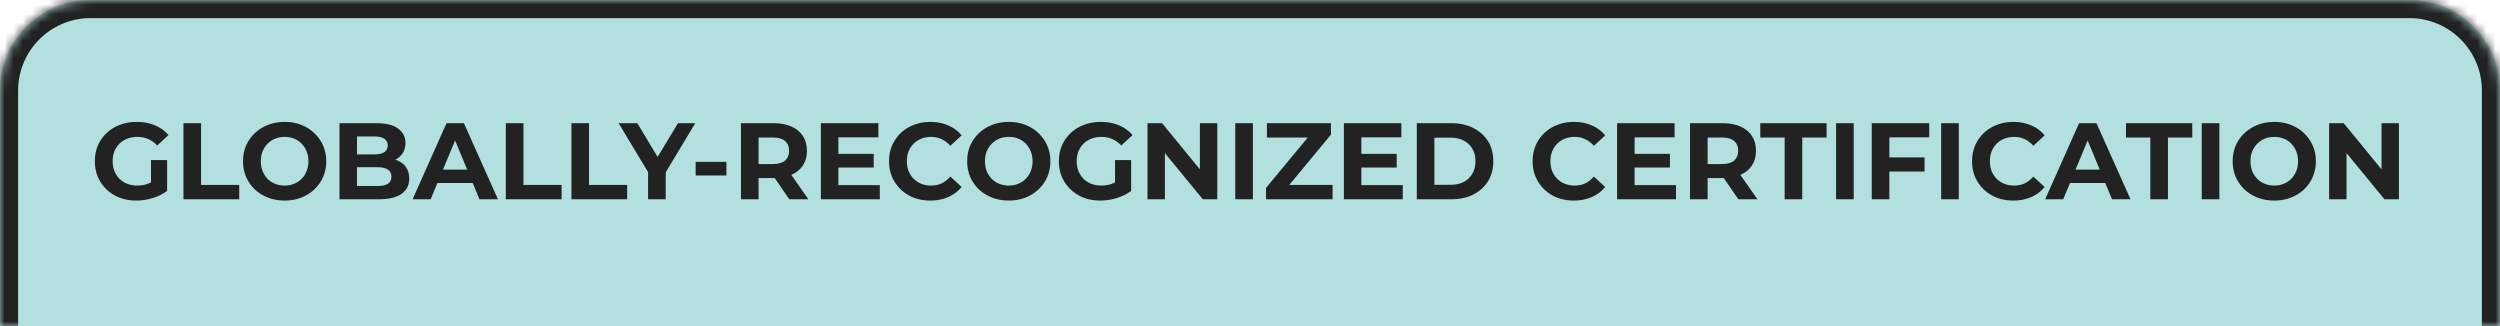
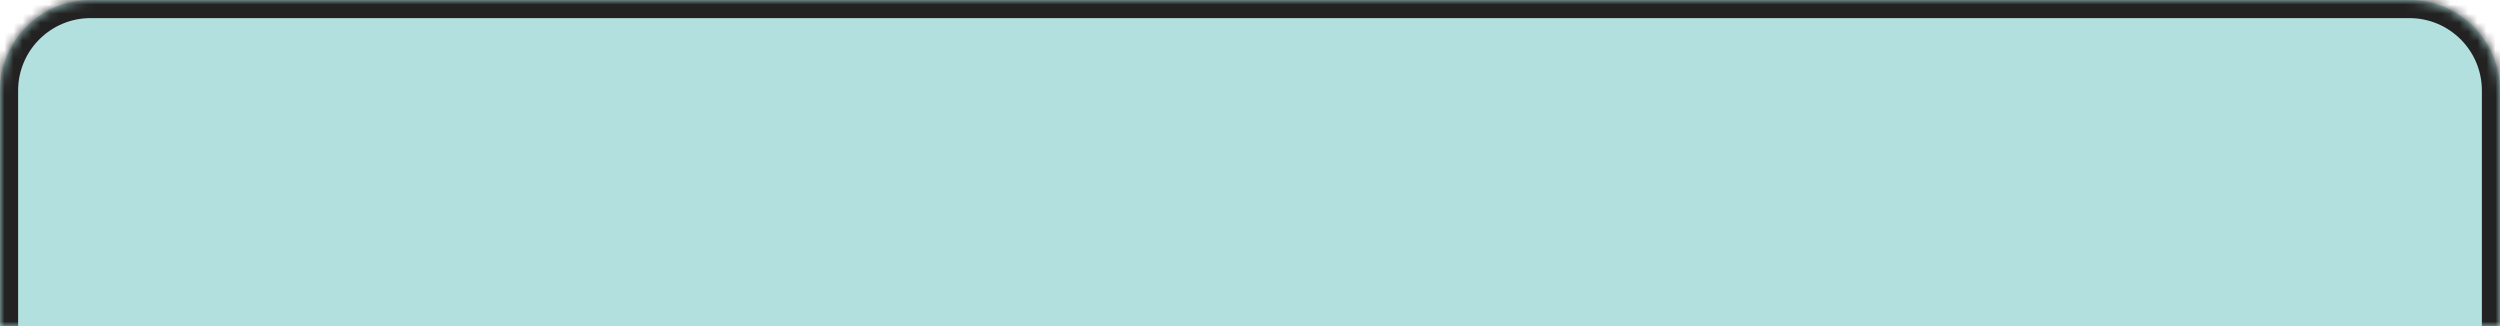
<svg xmlns="http://www.w3.org/2000/svg" width="276" height="36" viewBox="0 0 276 36" fill="none">
  <mask id="path-1-inside-1_7309_43196" fill="white">
    <path d="M0 10C0 4.477 4.477 0 10 0H266C271.523 0 276 4.477 276 10V36H0V10Z" />
  </mask>
  <path d="M0 10C0 4.477 4.477 0 10 0H266C271.523 0 276 4.477 276 10V36H0V10Z" fill="#B1E0DF" />
-   <path d="M15.052 22.144C14.388 22.144 13.776 22.04 13.216 21.832C12.664 21.616 12.18 21.312 11.764 20.92C11.356 20.528 11.036 20.068 10.804 19.54C10.58 19.012 10.468 18.432 10.468 17.8C10.468 17.168 10.58 16.588 10.804 16.06C11.036 15.532 11.36 15.072 11.776 14.68C12.192 14.288 12.68 13.988 13.24 13.78C13.8 13.564 14.416 13.456 15.088 13.456C15.832 13.456 16.5 13.58 17.092 13.828C17.692 14.076 18.196 14.436 18.604 14.908L17.356 16.06C17.052 15.74 16.72 15.504 16.36 15.352C16 15.192 15.608 15.112 15.184 15.112C14.776 15.112 14.404 15.176 14.068 15.304C13.732 15.432 13.44 15.616 13.192 15.856C12.952 16.096 12.764 16.38 12.628 16.708C12.5 17.036 12.436 17.4 12.436 17.8C12.436 18.192 12.5 18.552 12.628 18.88C12.764 19.208 12.952 19.496 13.192 19.744C13.44 19.984 13.728 20.168 14.056 20.296C14.392 20.424 14.76 20.488 15.16 20.488C15.544 20.488 15.916 20.428 16.276 20.308C16.644 20.18 17 19.968 17.344 19.672L18.448 21.076C17.992 21.42 17.46 21.684 16.852 21.868C16.252 22.052 15.652 22.144 15.052 22.144ZM16.672 20.824V17.668H18.448V21.076L16.672 20.824ZM20.254 22V13.6H22.198V20.416H26.41V22H20.254ZM31.435 22.144C30.771 22.144 30.155 22.036 29.587 21.82C29.027 21.604 28.539 21.3 28.123 20.908C27.715 20.516 27.395 20.056 27.163 19.528C26.939 19 26.827 18.424 26.827 17.8C26.827 17.176 26.939 16.6 27.163 16.072C27.395 15.544 27.719 15.084 28.135 14.692C28.551 14.3 29.039 13.996 29.599 13.78C30.159 13.564 30.767 13.456 31.423 13.456C32.087 13.456 32.695 13.564 33.247 13.78C33.807 13.996 34.291 14.3 34.699 14.692C35.115 15.084 35.439 15.544 35.671 16.072C35.903 16.592 36.019 17.168 36.019 17.8C36.019 18.424 35.903 19.004 35.671 19.54C35.439 20.068 35.115 20.528 34.699 20.92C34.291 21.304 33.807 21.604 33.247 21.82C32.695 22.036 32.091 22.144 31.435 22.144ZM31.423 20.488C31.799 20.488 32.143 20.424 32.455 20.296C32.775 20.168 33.055 19.984 33.295 19.744C33.535 19.504 33.719 19.22 33.847 18.892C33.983 18.564 34.051 18.2 34.051 17.8C34.051 17.4 33.983 17.036 33.847 16.708C33.719 16.38 33.535 16.096 33.295 15.856C33.063 15.616 32.787 15.432 32.467 15.304C32.147 15.176 31.799 15.112 31.423 15.112C31.047 15.112 30.699 15.176 30.379 15.304C30.067 15.432 29.791 15.616 29.551 15.856C29.311 16.096 29.123 16.38 28.987 16.708C28.859 17.036 28.795 17.4 28.795 17.8C28.795 18.192 28.859 18.556 28.987 18.892C29.123 19.22 29.307 19.504 29.539 19.744C29.779 19.984 30.059 20.168 30.379 20.296C30.699 20.424 31.047 20.488 31.423 20.488ZM37.48 22V13.6H41.584C42.64 13.6 43.432 13.8 43.96 14.2C44.496 14.6 44.764 15.128 44.764 15.784C44.764 16.224 44.656 16.608 44.44 16.936C44.224 17.256 43.928 17.504 43.552 17.68C43.176 17.856 42.744 17.944 42.256 17.944L42.484 17.452C43.012 17.452 43.48 17.54 43.888 17.716C44.296 17.884 44.612 18.136 44.836 18.472C45.068 18.808 45.184 19.22 45.184 19.708C45.184 20.428 44.9 20.992 44.332 21.4C43.764 21.8 42.928 22 41.824 22H37.48ZM39.412 20.536H41.68C42.184 20.536 42.564 20.456 42.82 20.296C43.084 20.128 43.216 19.864 43.216 19.504C43.216 19.152 43.084 18.892 42.82 18.724C42.564 18.548 42.184 18.46 41.68 18.46H39.268V17.044H41.344C41.816 17.044 42.176 16.964 42.424 16.804C42.68 16.636 42.808 16.384 42.808 16.048C42.808 15.72 42.68 15.476 42.424 15.316C42.176 15.148 41.816 15.064 41.344 15.064H39.412V20.536ZM45.552 22L49.296 13.6H51.216L54.972 22H52.932L49.86 14.584H50.628L47.544 22H45.552ZM47.424 20.2L47.94 18.724H52.26L52.788 20.2H47.424ZM55.844 22V13.6H57.788V20.416H62V22H55.844ZM63.086 22V13.6H65.03V20.416H69.242V22H63.086ZM71.549 22V18.568L71.993 19.744L68.297 13.6H70.361L73.193 18.316H72.005L74.849 13.6H76.757L73.061 19.744L73.493 18.568V22H71.549ZM76.8 19.372V17.872H80.196V19.372H76.8ZM81.801 22V13.6H85.437C86.189 13.6 86.837 13.724 87.381 13.972C87.925 14.212 88.345 14.56 88.641 15.016C88.937 15.472 89.085 16.016 89.085 16.648C89.085 17.272 88.937 17.812 88.641 18.268C88.345 18.716 87.925 19.06 87.381 19.3C86.837 19.54 86.189 19.66 85.437 19.66H82.881L83.745 18.808V22H81.801ZM87.141 22L85.041 18.952H87.117L89.241 22H87.141ZM83.745 19.024L82.881 18.112H85.329C85.929 18.112 86.377 17.984 86.673 17.728C86.969 17.464 87.117 17.104 87.117 16.648C87.117 16.184 86.969 15.824 86.673 15.568C86.377 15.312 85.929 15.184 85.329 15.184H82.881L83.745 14.26V19.024ZM92.413 16.984H96.457V18.496H92.413V16.984ZM92.557 20.44H97.129V22H90.625V13.6H96.973V15.16H92.557V20.44ZM102.696 22.144C102.048 22.144 101.444 22.04 100.884 21.832C100.332 21.616 99.852 21.312 99.444 20.92C99.036 20.528 98.716 20.068 98.484 19.54C98.26 19.012 98.148 18.432 98.148 17.8C98.148 17.168 98.26 16.588 98.484 16.06C98.716 15.532 99.036 15.072 99.444 14.68C99.86 14.288 100.344 13.988 100.896 13.78C101.448 13.564 102.052 13.456 102.708 13.456C103.436 13.456 104.092 13.584 104.676 13.84C105.268 14.088 105.764 14.456 106.164 14.944L104.916 16.096C104.628 15.768 104.308 15.524 103.956 15.364C103.604 15.196 103.22 15.112 102.804 15.112C102.412 15.112 102.052 15.176 101.724 15.304C101.396 15.432 101.112 15.616 100.872 15.856C100.632 16.096 100.444 16.38 100.308 16.708C100.18 17.036 100.116 17.4 100.116 17.8C100.116 18.2 100.18 18.564 100.308 18.892C100.444 19.22 100.632 19.504 100.872 19.744C101.112 19.984 101.396 20.168 101.724 20.296C102.052 20.424 102.412 20.488 102.804 20.488C103.22 20.488 103.604 20.408 103.956 20.248C104.308 20.08 104.628 19.828 104.916 19.492L106.164 20.644C105.764 21.132 105.268 21.504 104.676 21.76C104.092 22.016 103.432 22.144 102.696 22.144ZM111.381 22.144C110.717 22.144 110.101 22.036 109.533 21.82C108.973 21.604 108.485 21.3 108.069 20.908C107.661 20.516 107.341 20.056 107.109 19.528C106.885 19 106.773 18.424 106.773 17.8C106.773 17.176 106.885 16.6 107.109 16.072C107.341 15.544 107.665 15.084 108.081 14.692C108.497 14.3 108.985 13.996 109.545 13.78C110.105 13.564 110.713 13.456 111.369 13.456C112.033 13.456 112.641 13.564 113.193 13.78C113.753 13.996 114.237 14.3 114.645 14.692C115.061 15.084 115.385 15.544 115.617 16.072C115.849 16.592 115.965 17.168 115.965 17.8C115.965 18.424 115.849 19.004 115.617 19.54C115.385 20.068 115.061 20.528 114.645 20.92C114.237 21.304 113.753 21.604 113.193 21.82C112.641 22.036 112.037 22.144 111.381 22.144ZM111.369 20.488C111.745 20.488 112.089 20.424 112.401 20.296C112.721 20.168 113.001 19.984 113.241 19.744C113.481 19.504 113.665 19.22 113.793 18.892C113.929 18.564 113.997 18.2 113.997 17.8C113.997 17.4 113.929 17.036 113.793 16.708C113.665 16.38 113.481 16.096 113.241 15.856C113.009 15.616 112.733 15.432 112.413 15.304C112.093 15.176 111.745 15.112 111.369 15.112C110.993 15.112 110.645 15.176 110.325 15.304C110.013 15.432 109.737 15.616 109.497 15.856C109.257 16.096 109.069 16.38 108.933 16.708C108.805 17.036 108.741 17.4 108.741 17.8C108.741 18.192 108.805 18.556 108.933 18.892C109.069 19.22 109.253 19.504 109.485 19.744C109.725 19.984 110.005 20.168 110.325 20.296C110.645 20.424 110.993 20.488 111.369 20.488ZM121.482 22.144C120.818 22.144 120.206 22.04 119.646 21.832C119.094 21.616 118.61 21.312 118.194 20.92C117.786 20.528 117.466 20.068 117.234 19.54C117.01 19.012 116.898 18.432 116.898 17.8C116.898 17.168 117.01 16.588 117.234 16.06C117.466 15.532 117.79 15.072 118.206 14.68C118.622 14.288 119.11 13.988 119.67 13.78C120.23 13.564 120.846 13.456 121.518 13.456C122.262 13.456 122.93 13.58 123.522 13.828C124.122 14.076 124.626 14.436 125.034 14.908L123.786 16.06C123.482 15.74 123.15 15.504 122.79 15.352C122.43 15.192 122.038 15.112 121.614 15.112C121.206 15.112 120.834 15.176 120.498 15.304C120.162 15.432 119.87 15.616 119.622 15.856C119.382 16.096 119.194 16.38 119.058 16.708C118.93 17.036 118.866 17.4 118.866 17.8C118.866 18.192 118.93 18.552 119.058 18.88C119.194 19.208 119.382 19.496 119.622 19.744C119.87 19.984 120.158 20.168 120.486 20.296C120.822 20.424 121.19 20.488 121.59 20.488C121.974 20.488 122.346 20.428 122.706 20.308C123.074 20.18 123.43 19.968 123.774 19.672L124.878 21.076C124.422 21.42 123.89 21.684 123.282 21.868C122.682 22.052 122.082 22.144 121.482 22.144ZM123.102 20.824V17.668H124.878V21.076L123.102 20.824ZM126.684 22V13.6H128.292L133.248 19.648H132.467V13.6H134.388V22H132.792L127.824 15.952H128.604V22H126.684ZM136.375 22V13.6H138.319V22H136.375ZM139.772 22V20.74L144.968 14.476L145.208 15.184H139.868V13.6H146.936V14.86L141.752 21.124L141.512 20.416H147.116V22H139.772ZM150.151 16.984H154.195V18.496H150.151V16.984ZM150.295 20.44H154.867V22H148.363V13.6H154.711V15.16H150.295V20.44ZM156.414 22V13.6H160.23C161.142 13.6 161.946 13.776 162.642 14.128C163.338 14.472 163.882 14.956 164.274 15.58C164.666 16.204 164.862 16.944 164.862 17.8C164.862 18.648 164.666 19.388 164.274 20.02C163.882 20.644 163.338 21.132 162.642 21.484C161.946 21.828 161.142 22 160.23 22H156.414ZM158.358 20.404H160.134C160.694 20.404 161.178 20.3 161.586 20.092C162.002 19.876 162.322 19.572 162.546 19.18C162.778 18.788 162.894 18.328 162.894 17.8C162.894 17.264 162.778 16.804 162.546 16.42C162.322 16.028 162.002 15.728 161.586 15.52C161.178 15.304 160.694 15.196 160.134 15.196H158.358V20.404ZM173.746 22.144C173.098 22.144 172.494 22.04 171.934 21.832C171.382 21.616 170.902 21.312 170.494 20.92C170.086 20.528 169.766 20.068 169.534 19.54C169.31 19.012 169.198 18.432 169.198 17.8C169.198 17.168 169.31 16.588 169.534 16.06C169.766 15.532 170.086 15.072 170.494 14.68C170.91 14.288 171.394 13.988 171.946 13.78C172.498 13.564 173.102 13.456 173.758 13.456C174.486 13.456 175.142 13.584 175.726 13.84C176.318 14.088 176.814 14.456 177.214 14.944L175.966 16.096C175.678 15.768 175.358 15.524 175.006 15.364C174.654 15.196 174.27 15.112 173.854 15.112C173.462 15.112 173.102 15.176 172.774 15.304C172.446 15.432 172.162 15.616 171.922 15.856C171.682 16.096 171.494 16.38 171.358 16.708C171.23 17.036 171.166 17.4 171.166 17.8C171.166 18.2 171.23 18.564 171.358 18.892C171.494 19.22 171.682 19.504 171.922 19.744C172.162 19.984 172.446 20.168 172.774 20.296C173.102 20.424 173.462 20.488 173.854 20.488C174.27 20.488 174.654 20.408 175.006 20.248C175.358 20.08 175.678 19.828 175.966 19.492L177.214 20.644C176.814 21.132 176.318 21.504 175.726 21.76C175.142 22.016 174.482 22.144 173.746 22.144ZM180.315 16.984H184.359V18.496H180.315V16.984ZM180.459 20.44H185.031V22H178.527V13.6H184.875V15.16H180.459V20.44ZM186.578 22V13.6H190.214C190.966 13.6 191.614 13.724 192.158 13.972C192.702 14.212 193.122 14.56 193.418 15.016C193.714 15.472 193.862 16.016 193.862 16.648C193.862 17.272 193.714 17.812 193.418 18.268C193.122 18.716 192.702 19.06 192.158 19.3C191.614 19.54 190.966 19.66 190.214 19.66H187.658L188.522 18.808V22H186.578ZM191.918 22L189.818 18.952H191.894L194.018 22H191.918ZM188.522 19.024L187.658 18.112H190.106C190.706 18.112 191.154 17.984 191.45 17.728C191.746 17.464 191.894 17.104 191.894 16.648C191.894 16.184 191.746 15.824 191.45 15.568C191.154 15.312 190.706 15.184 190.106 15.184H187.658L188.522 14.26V19.024ZM197.025 22V15.184H194.337V13.6H201.657V15.184H198.969V22H197.025ZM202.703 22V13.6H204.647V22H202.703ZM208.441 17.38H212.473V18.94H208.441V17.38ZM208.585 22H206.641V13.6H212.989V15.16H208.585V22ZM214.305 22V13.6H216.249V22H214.305ZM222.262 22.144C221.614 22.144 221.01 22.04 220.45 21.832C219.898 21.616 219.418 21.312 219.01 20.92C218.602 20.528 218.282 20.068 218.05 19.54C217.826 19.012 217.714 18.432 217.714 17.8C217.714 17.168 217.826 16.588 218.05 16.06C218.282 15.532 218.602 15.072 219.01 14.68C219.426 14.288 219.91 13.988 220.462 13.78C221.014 13.564 221.618 13.456 222.274 13.456C223.002 13.456 223.658 13.584 224.242 13.84C224.834 14.088 225.33 14.456 225.73 14.944L224.482 16.096C224.194 15.768 223.874 15.524 223.522 15.364C223.17 15.196 222.786 15.112 222.37 15.112C221.978 15.112 221.618 15.176 221.29 15.304C220.962 15.432 220.678 15.616 220.438 15.856C220.198 16.096 220.01 16.38 219.874 16.708C219.746 17.036 219.682 17.4 219.682 17.8C219.682 18.2 219.746 18.564 219.874 18.892C220.01 19.22 220.198 19.504 220.438 19.744C220.678 19.984 220.962 20.168 221.29 20.296C221.618 20.424 221.978 20.488 222.37 20.488C222.786 20.488 223.17 20.408 223.522 20.248C223.874 20.08 224.194 19.828 224.482 19.492L225.73 20.644C225.33 21.132 224.834 21.504 224.242 21.76C223.658 22.016 222.998 22.144 222.262 22.144ZM225.787 22L229.531 13.6H231.451L235.207 22H233.167L230.095 14.584H230.863L227.779 22H225.787ZM227.659 20.2L228.175 18.724H232.495L233.023 20.2H227.659ZM237.396 22V15.184H234.708V13.6H242.028V15.184H239.34V22H237.396ZM243.074 22V13.6H245.018V22H243.074ZM251.092 22.144C250.428 22.144 249.812 22.036 249.244 21.82C248.684 21.604 248.196 21.3 247.78 20.908C247.372 20.516 247.052 20.056 246.82 19.528C246.596 19 246.484 18.424 246.484 17.8C246.484 17.176 246.596 16.6 246.82 16.072C247.052 15.544 247.376 15.084 247.792 14.692C248.208 14.3 248.696 13.996 249.256 13.78C249.816 13.564 250.424 13.456 251.08 13.456C251.744 13.456 252.352 13.564 252.904 13.78C253.464 13.996 253.948 14.3 254.356 14.692C254.772 15.084 255.096 15.544 255.328 16.072C255.56 16.592 255.676 17.168 255.676 17.8C255.676 18.424 255.56 19.004 255.328 19.54C255.096 20.068 254.772 20.528 254.356 20.92C253.948 21.304 253.464 21.604 252.904 21.82C252.352 22.036 251.748 22.144 251.092 22.144ZM251.08 20.488C251.456 20.488 251.8 20.424 252.112 20.296C252.432 20.168 252.712 19.984 252.952 19.744C253.192 19.504 253.376 19.22 253.504 18.892C253.64 18.564 253.708 18.2 253.708 17.8C253.708 17.4 253.64 17.036 253.504 16.708C253.376 16.38 253.192 16.096 252.952 15.856C252.72 15.616 252.444 15.432 252.124 15.304C251.804 15.176 251.456 15.112 251.08 15.112C250.704 15.112 250.356 15.176 250.036 15.304C249.724 15.432 249.448 15.616 249.208 15.856C248.968 16.096 248.78 16.38 248.644 16.708C248.516 17.036 248.452 17.4 248.452 17.8C248.452 18.192 248.516 18.556 248.644 18.892C248.78 19.22 248.964 19.504 249.196 19.744C249.436 19.984 249.716 20.168 250.036 20.296C250.356 20.424 250.704 20.488 251.08 20.488ZM257.137 22V13.6H258.745L263.701 19.648H262.921V13.6H264.841V22H263.245L258.277 15.952H259.057V22H257.137Z" fill="#222222" />
  <path d="M-2 10C-2 3.373 3.373 -2 10 -2H266C272.627 -2 278 3.373 278 10H274C274 5.582 270.418 2 266 2H10C5.582 2 2 5.582 2 10H-2ZM276 36H0H276ZM-2 36V10C-2 3.373 3.373 -2 10 -2V2C5.582 2 2 5.582 2 10V36H-2ZM266 -2C272.627 -2 278 3.373 278 10V36H274V10C274 5.582 270.418 2 266 2V-2Z" fill="#222222" mask="url(#path-1-inside-1_7309_43196)" />
</svg>